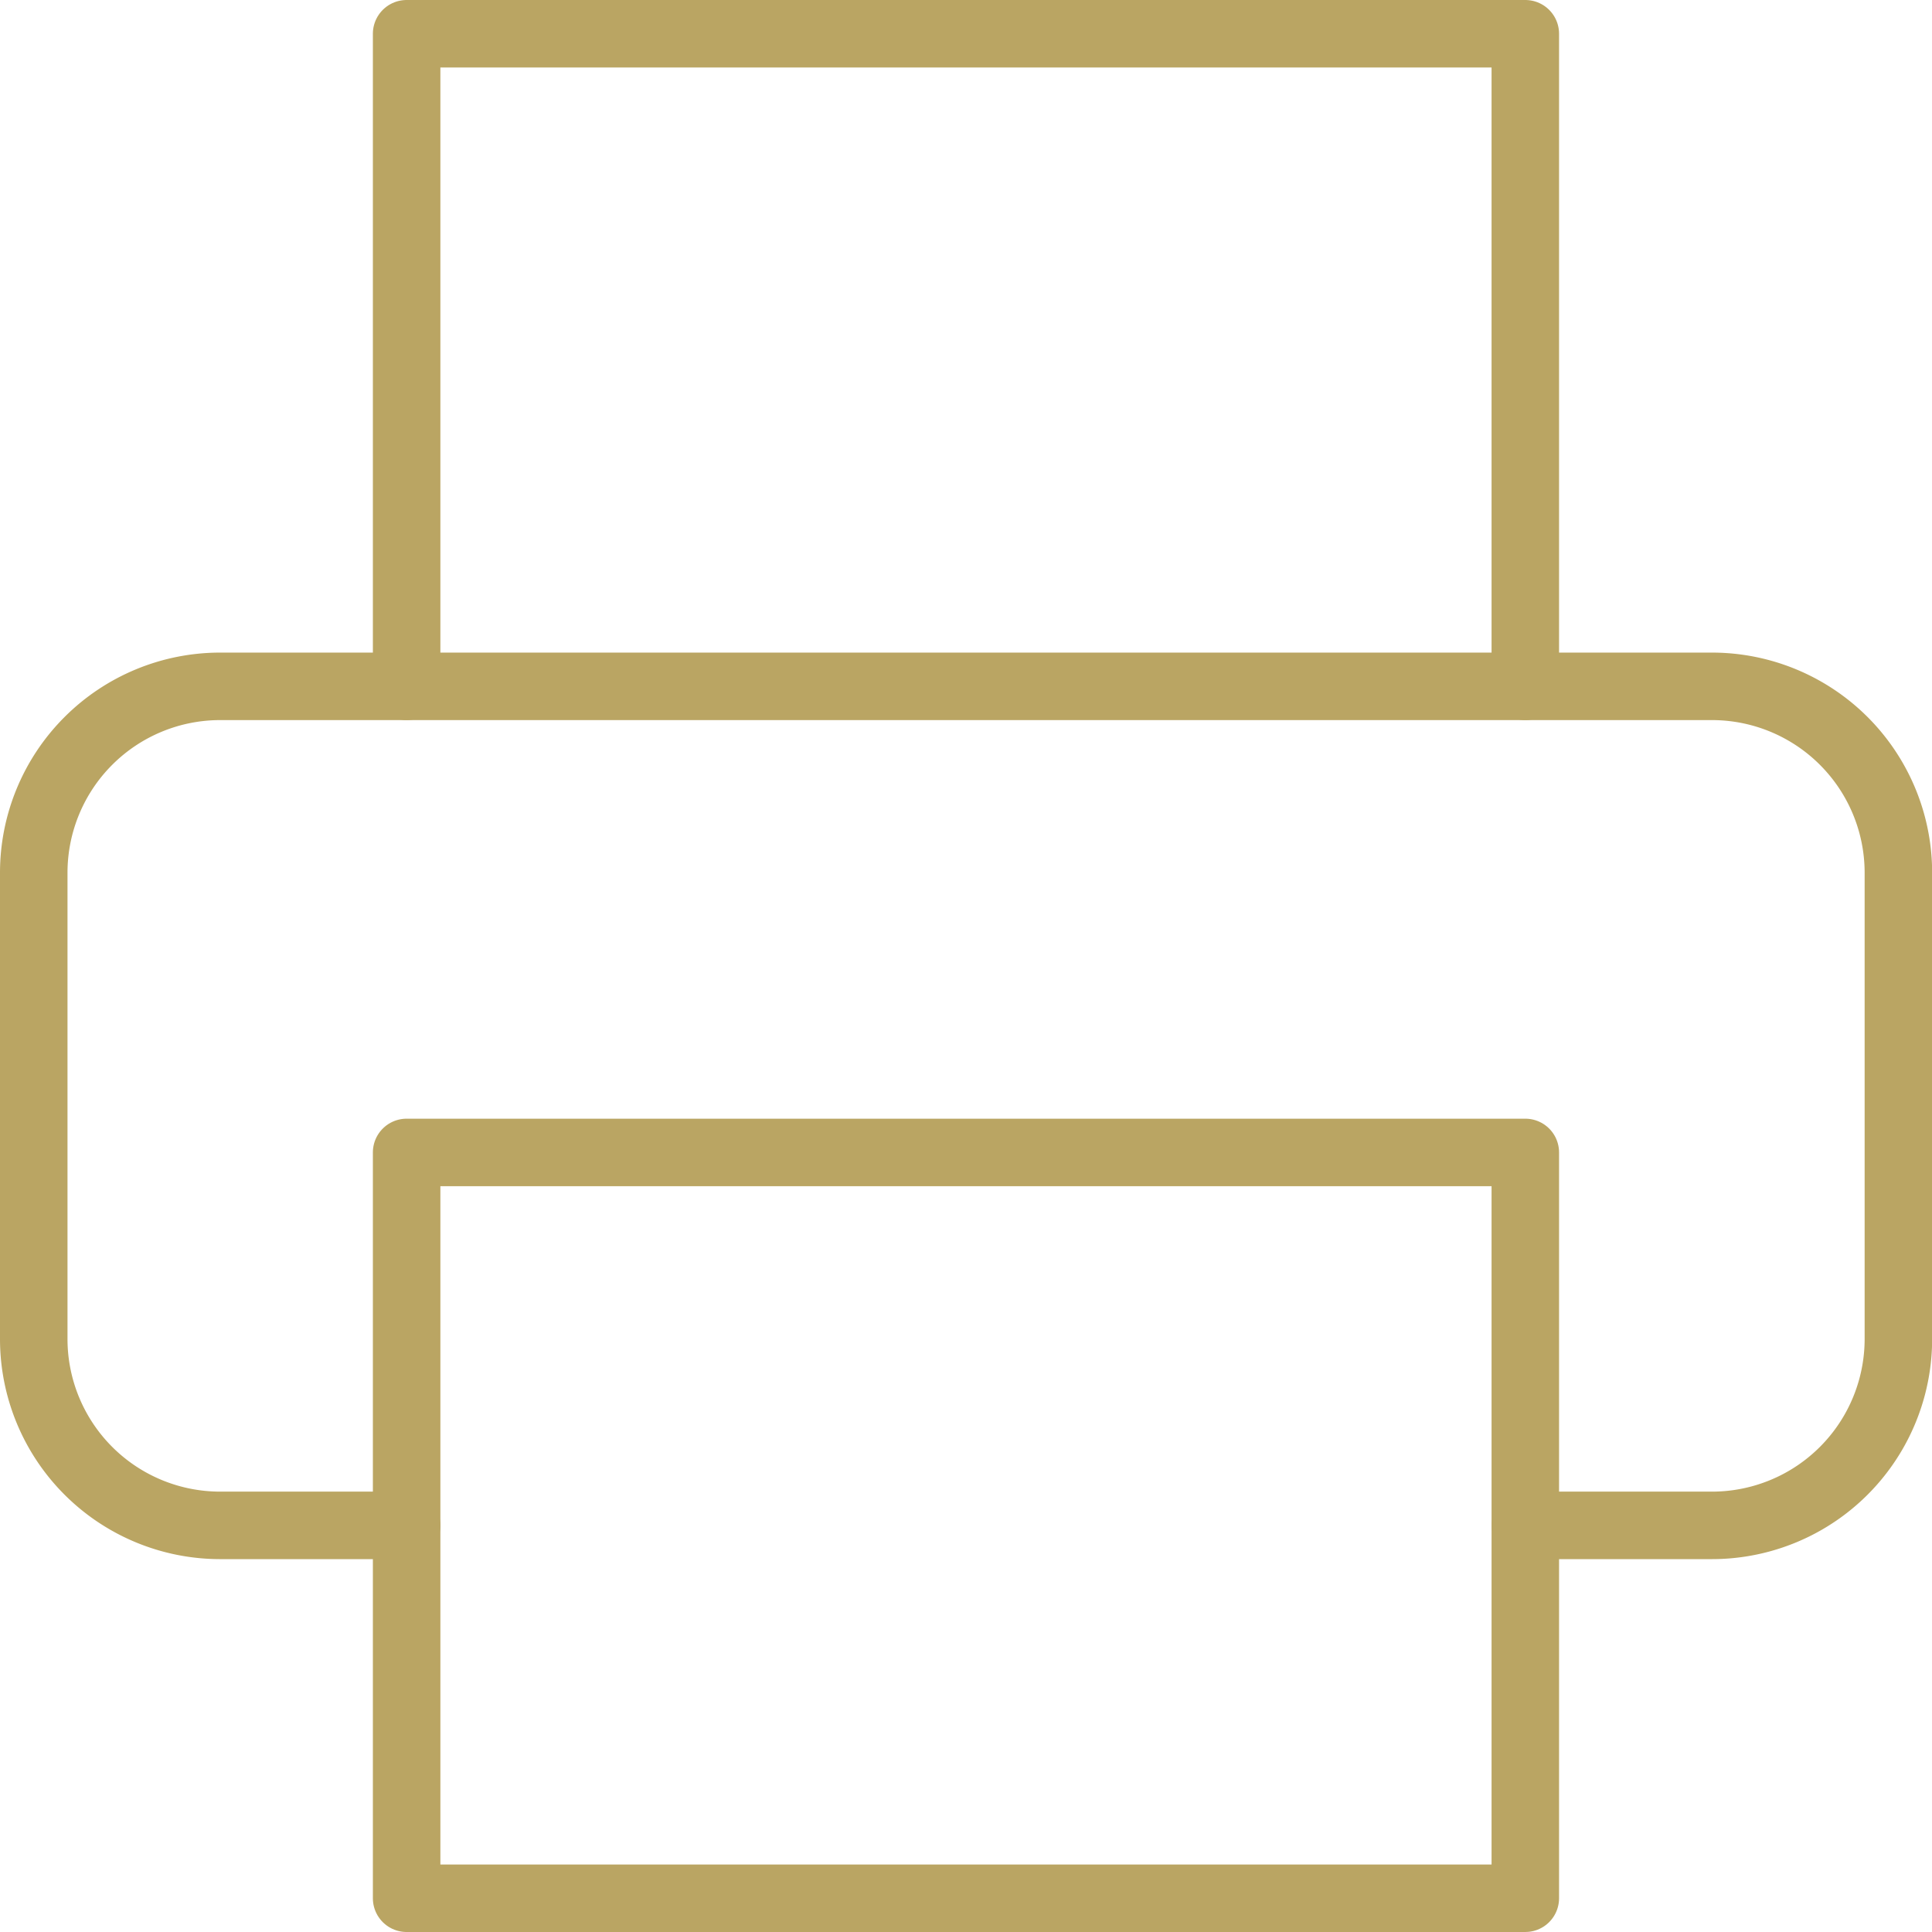
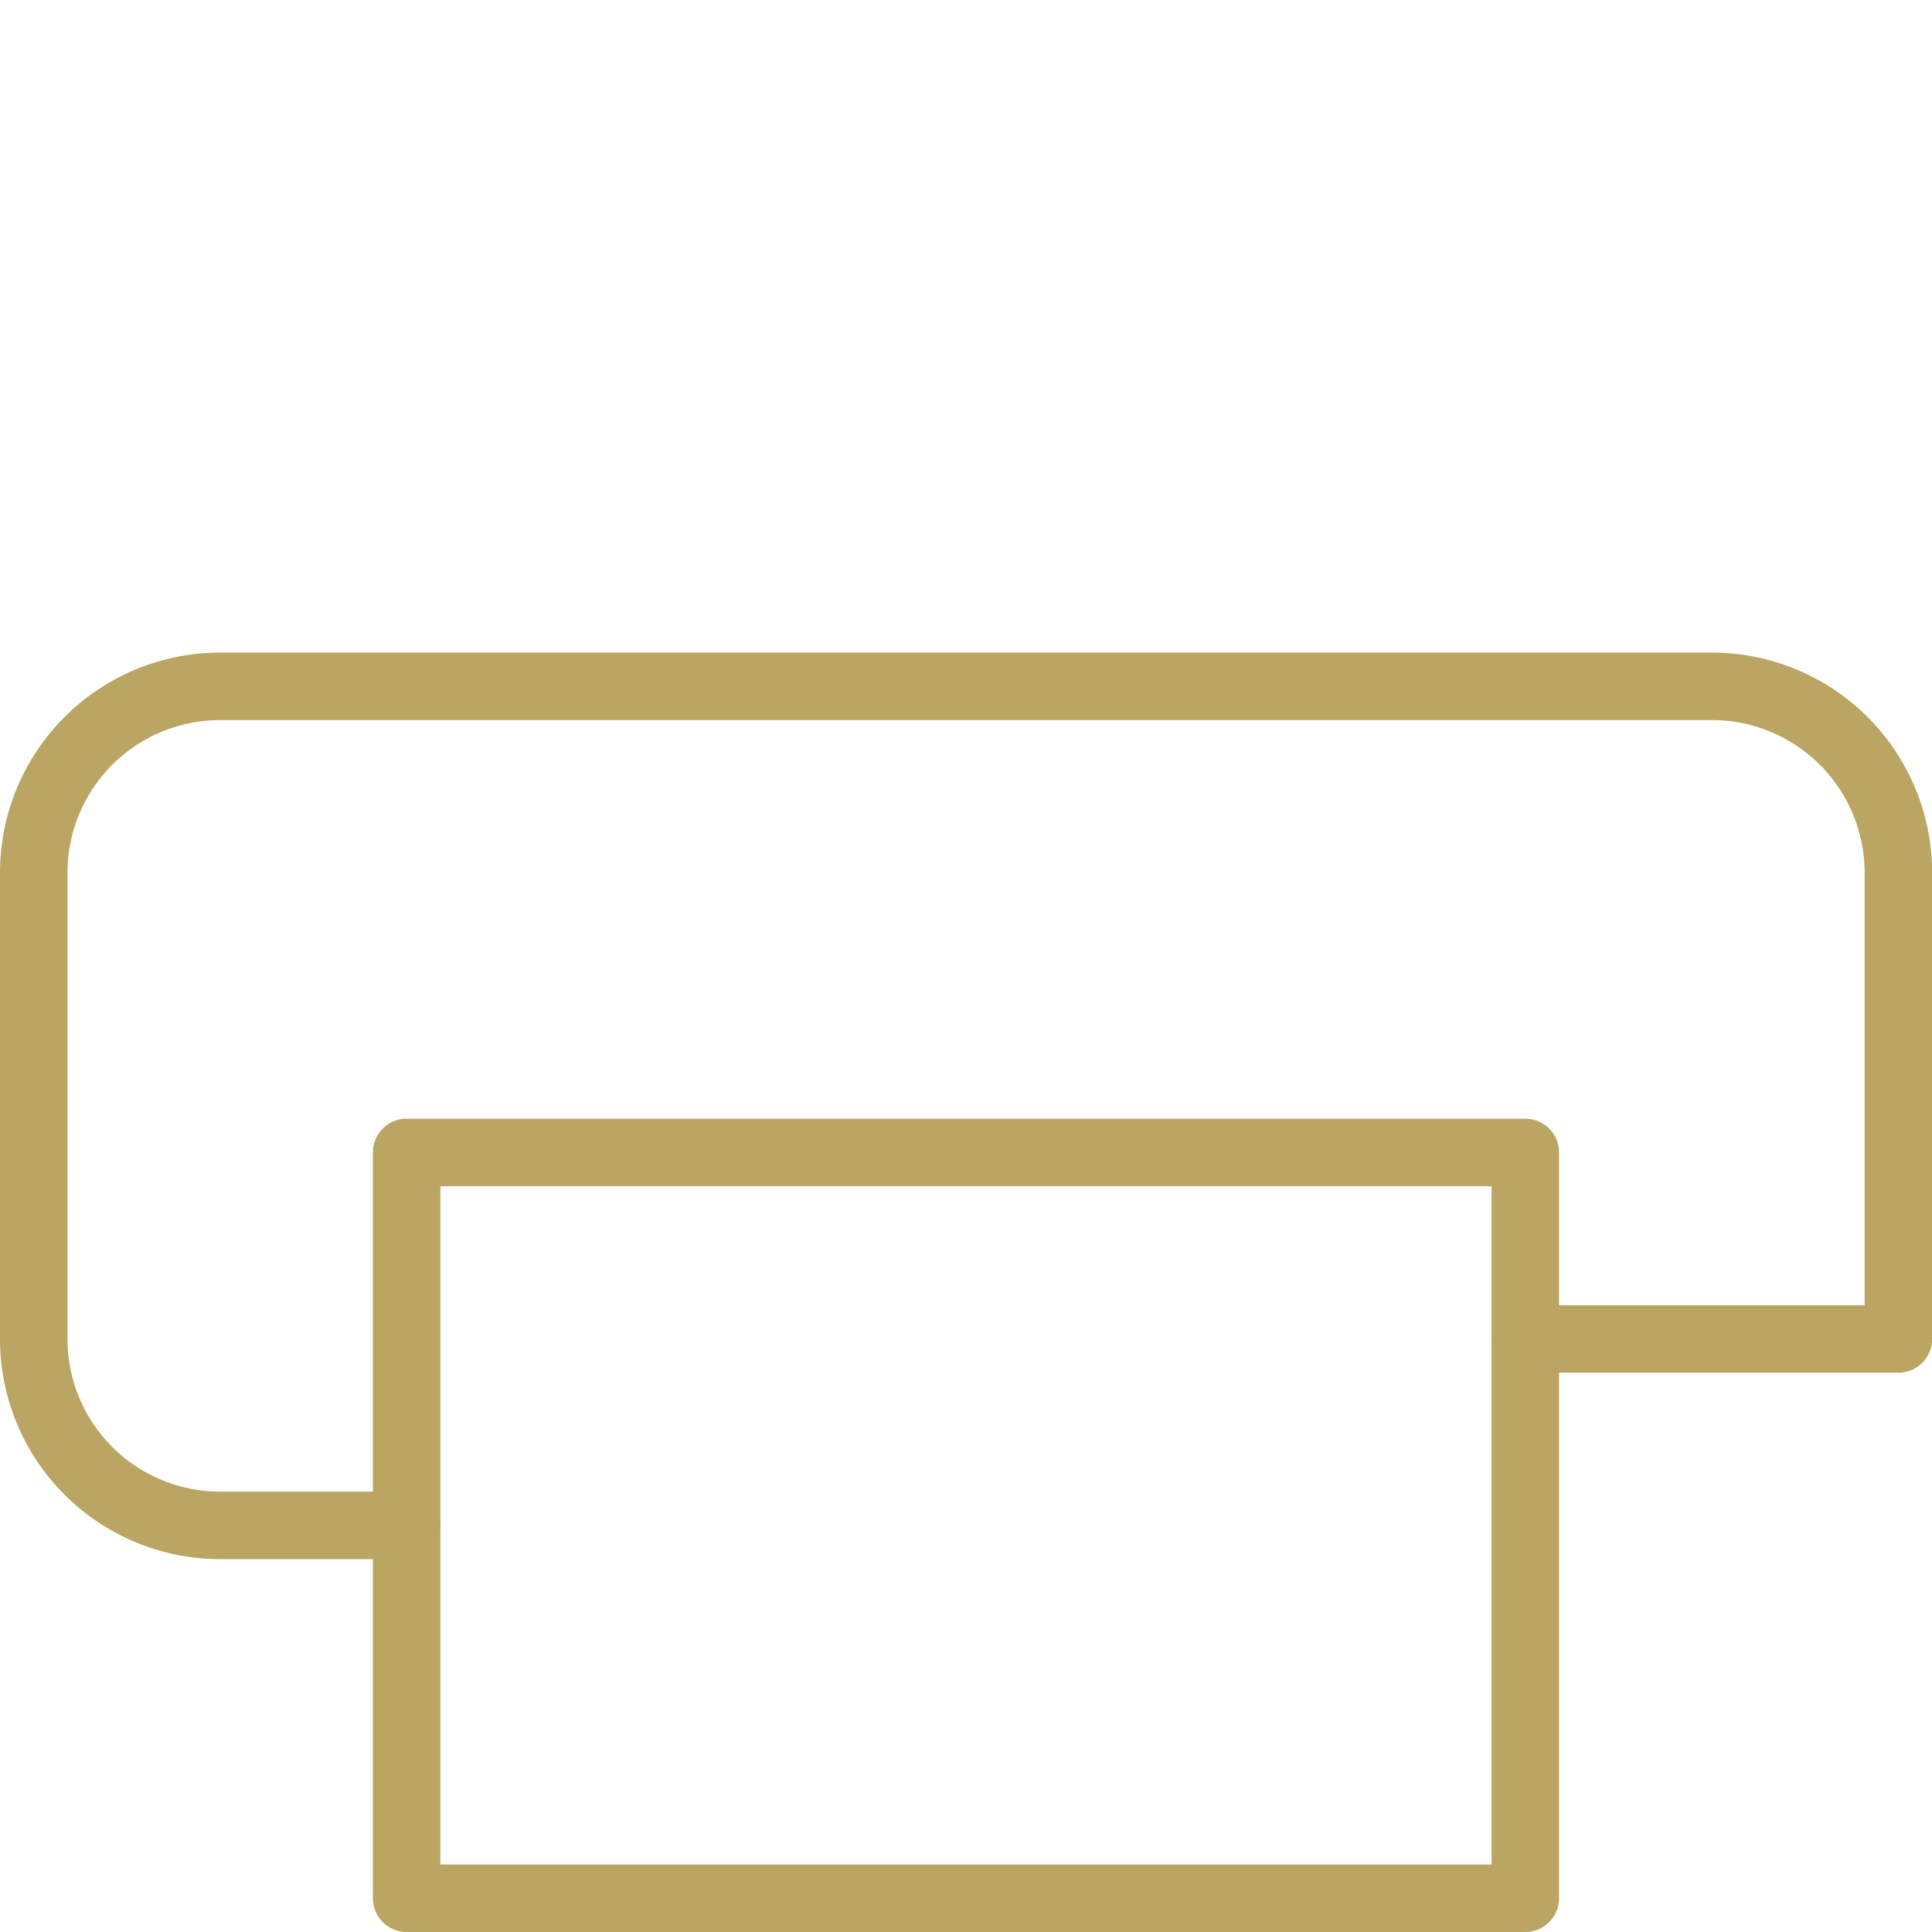
<svg xmlns="http://www.w3.org/2000/svg" width="28.622" height="28.622" viewBox="0 0 28.622 28.622">
  <g data-name="Icon feather-printer">
-     <path data-name="Trazado 7816" d="M9 12.668V3h16.573v9.668" transform="translate(-2.976 -2.5)" style="fill:none;stroke:#baa563;stroke-linecap:round;stroke-linejoin:round" />
-     <path data-name="Trazado 7817" d="M8.524 25.93H5.762A2.762 2.762 0 0 1 3 23.168v-6.906A2.762 2.762 0 0 1 5.762 13.5h22.1a2.762 2.762 0 0 1 2.762 2.762v6.906a2.762 2.762 0 0 1-2.764 2.762H25.1" transform="translate(-2.5 -3.332)" style="fill:none;stroke:#baa563;stroke-linecap:round;stroke-linejoin:round" />
+     <path data-name="Trazado 7817" d="M8.524 25.93H5.762A2.762 2.762 0 0 1 3 23.168v-6.906A2.762 2.762 0 0 1 5.762 13.5h22.1a2.762 2.762 0 0 1 2.762 2.762v6.906H25.1" transform="translate(-2.5 -3.332)" style="fill:none;stroke:#baa563;stroke-linecap:round;stroke-linejoin:round" />
    <path data-name="Trazado 7818" d="M9 21h16.573v11.049H9z" transform="translate(-2.976 -3.927)" style="fill:none;stroke:#baa563;stroke-linecap:round;stroke-linejoin:round" />
  </g>
</svg>